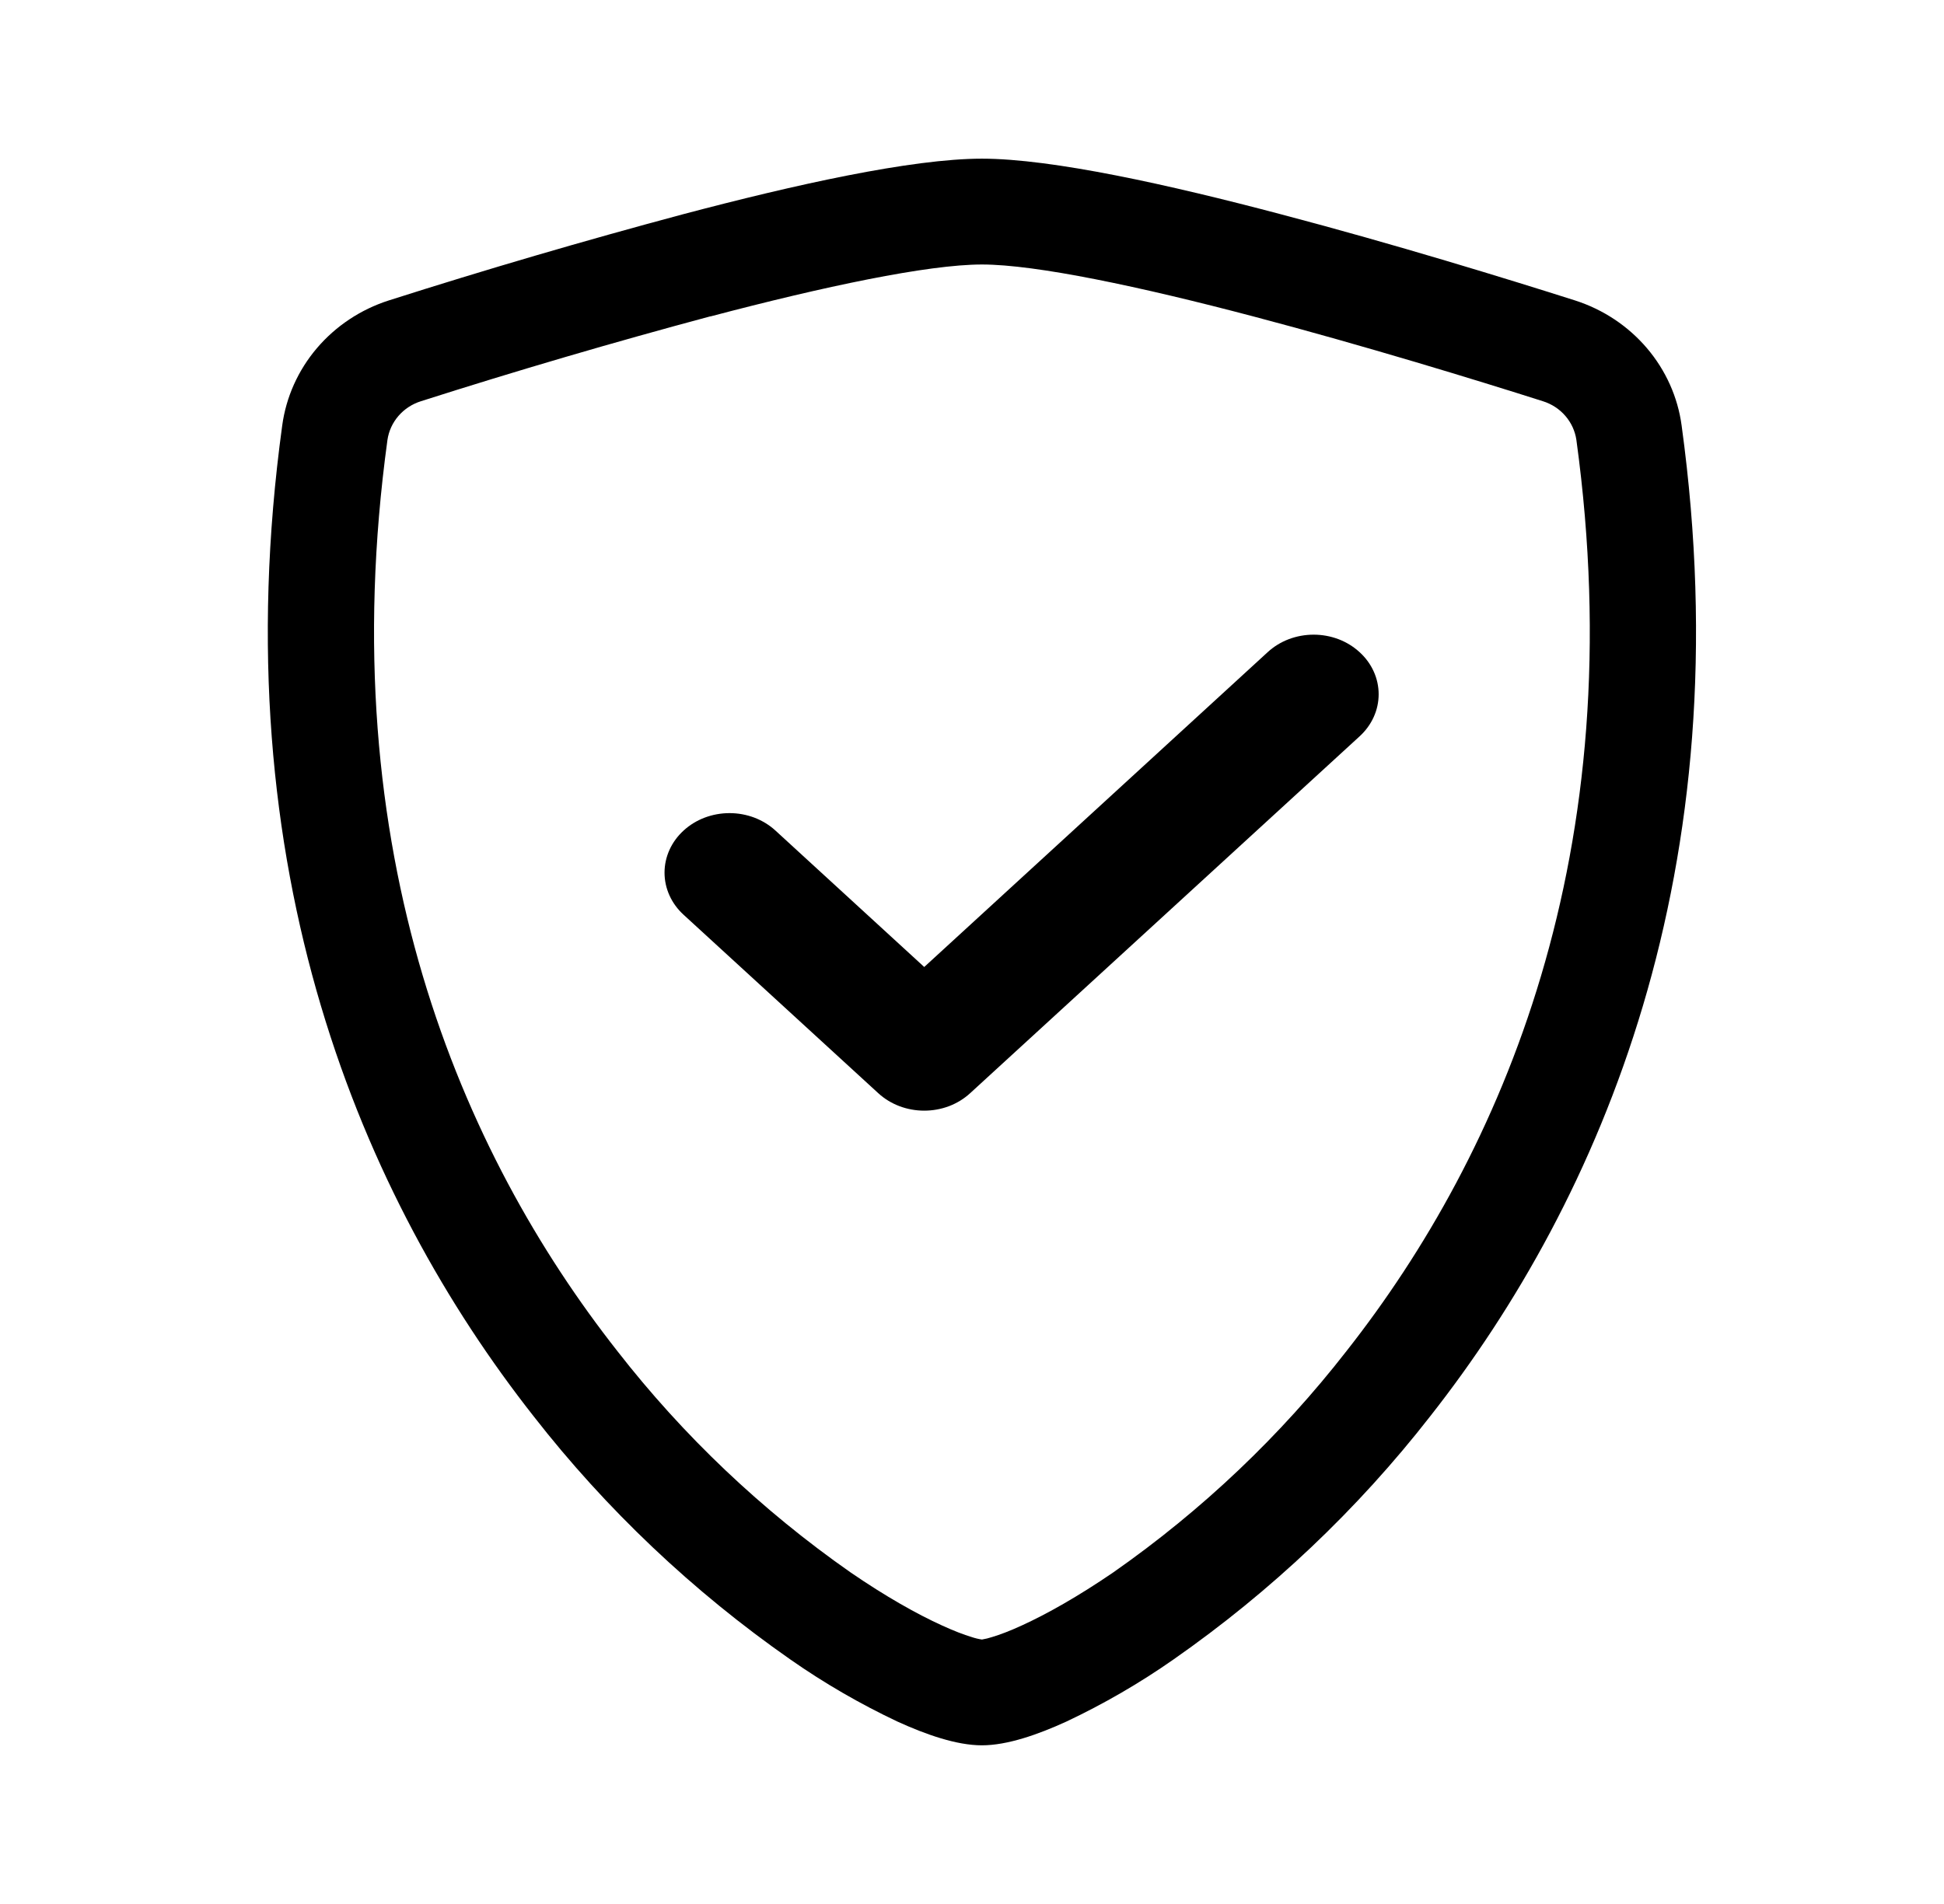
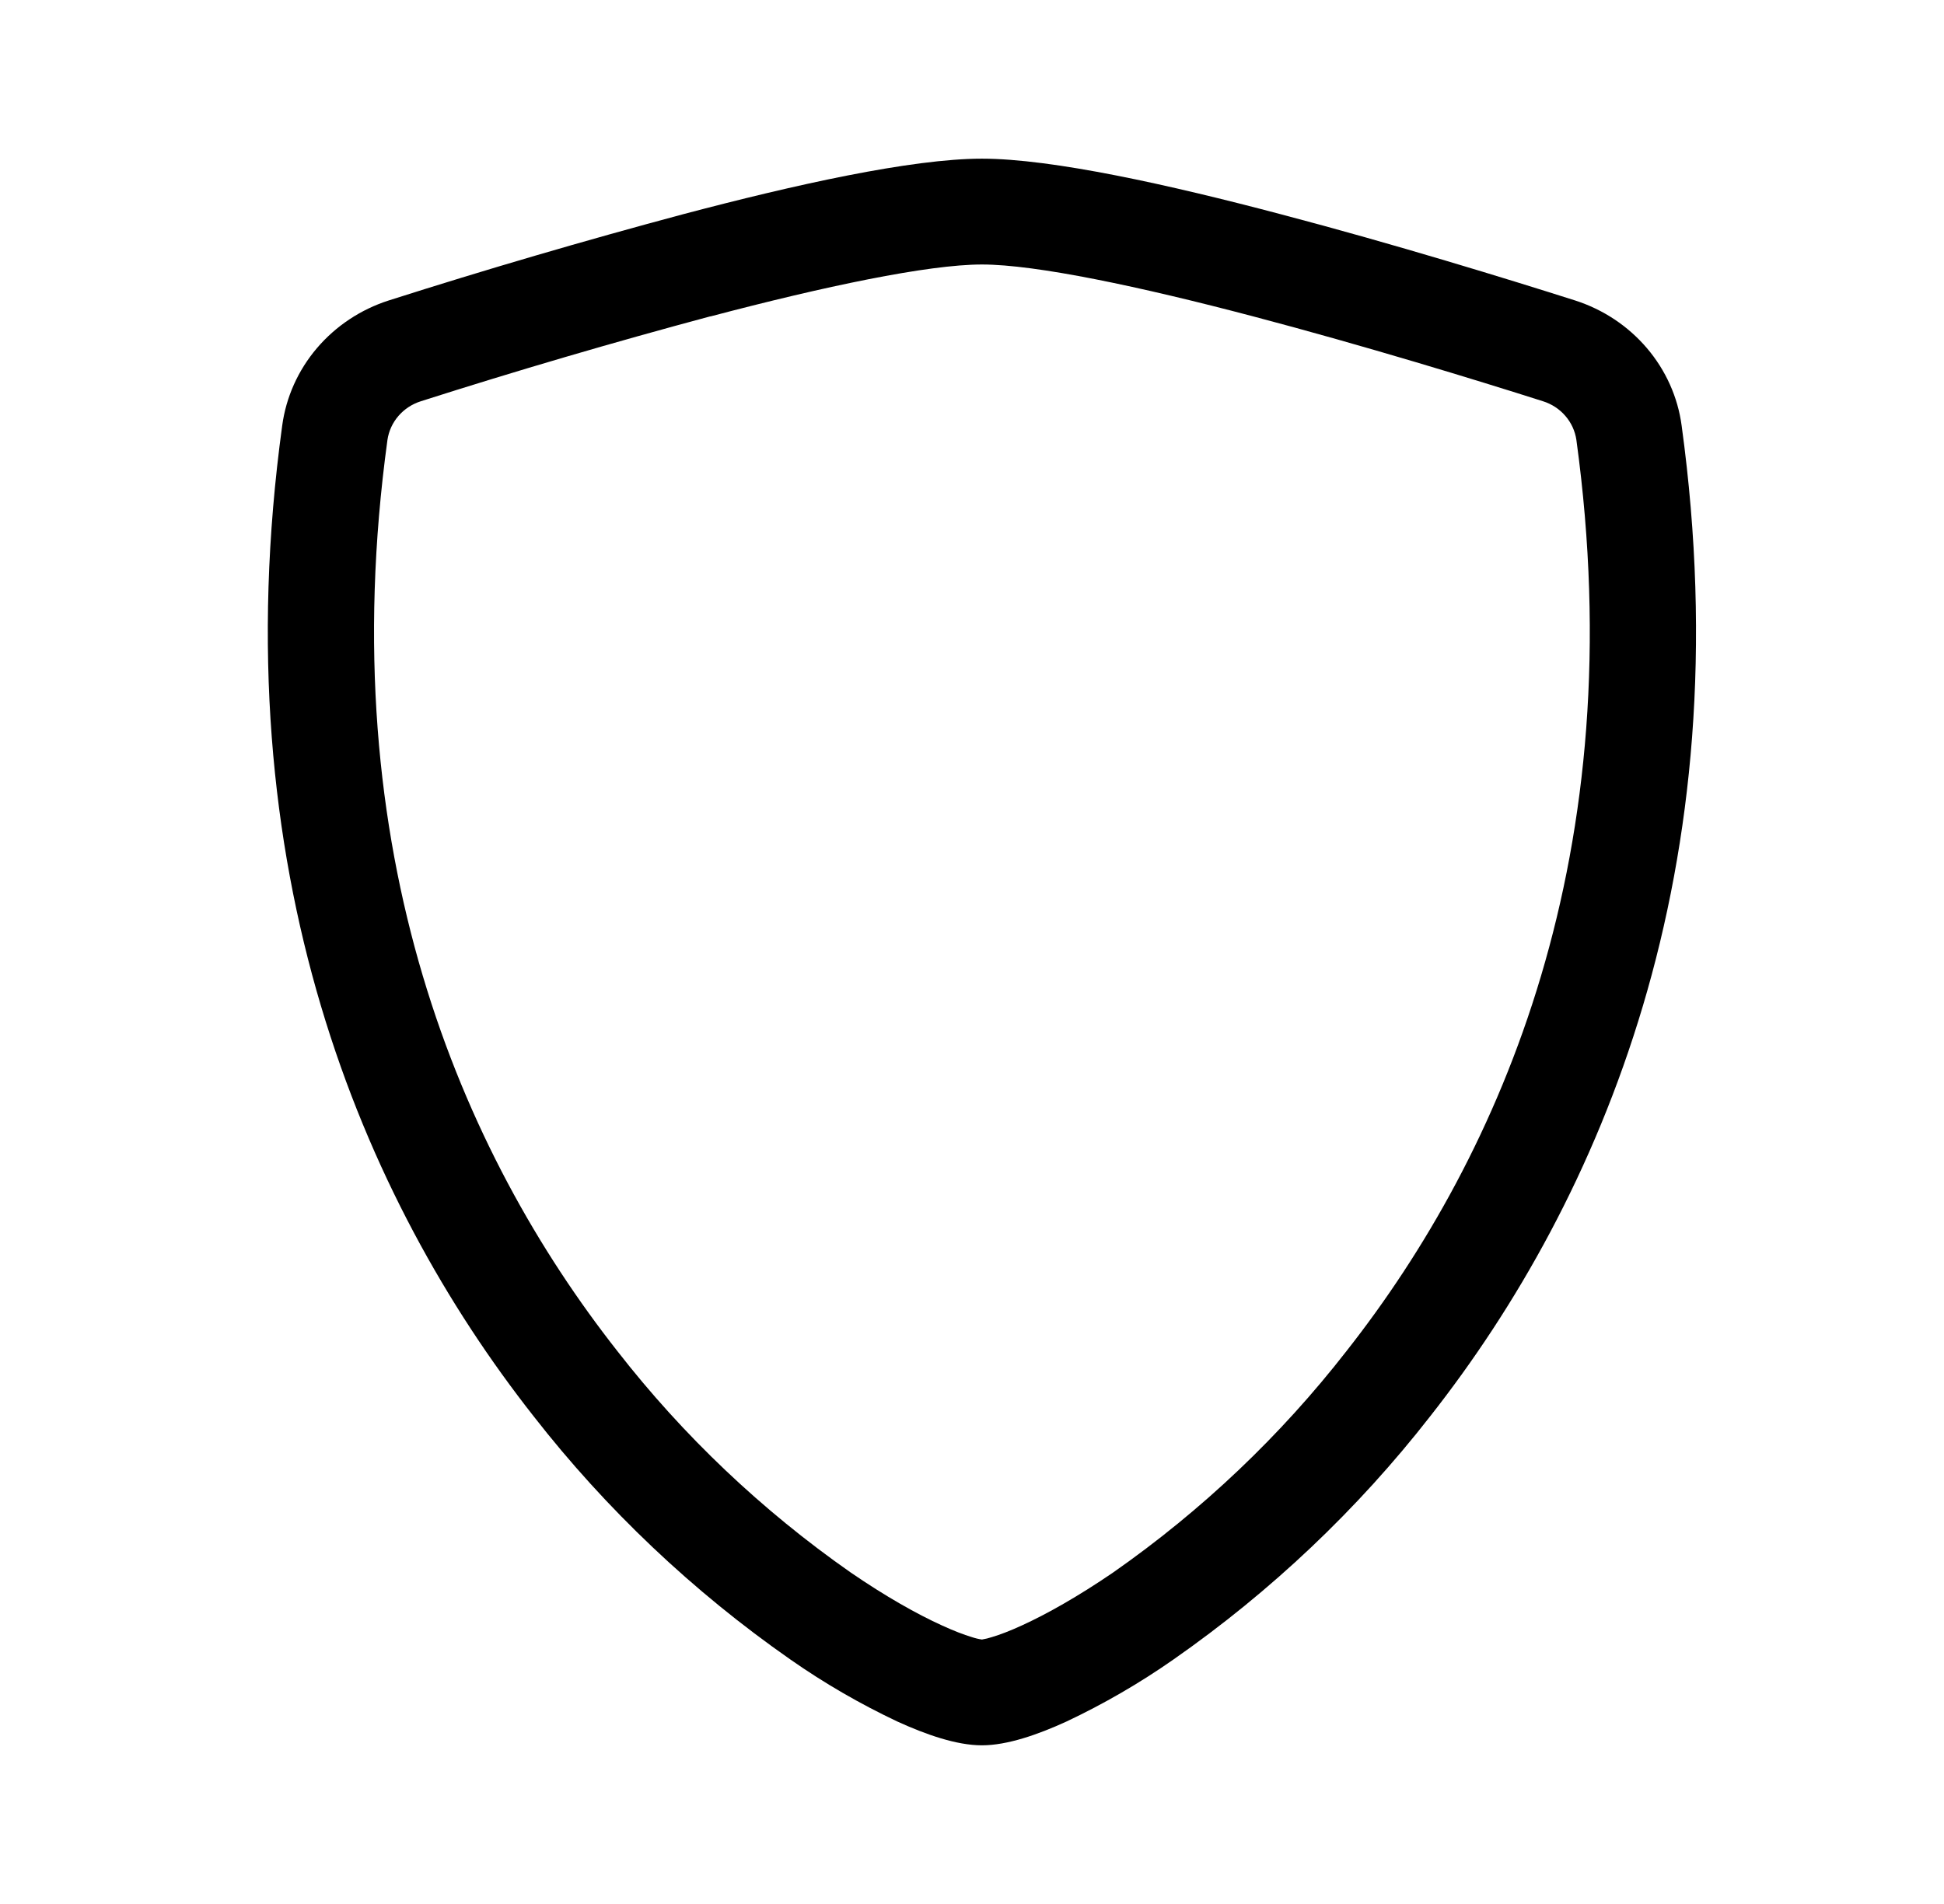
<svg xmlns="http://www.w3.org/2000/svg" width="49" height="48" viewBox="0 0 49 48" fill="none">
  <path d="M17.905 7.975C15.456 8.631 13.023 9.345 10.61 10.115C10.389 10.184 10.193 10.313 10.044 10.485C9.895 10.657 9.799 10.867 9.766 11.09C8.342 21.483 11.633 29.065 15.56 34.06C17.222 36.196 19.204 38.078 21.441 39.642C22.33 40.252 23.117 40.693 23.737 40.975C24.045 41.117 24.297 41.212 24.49 41.27C24.575 41.299 24.662 41.32 24.75 41.333C24.837 41.319 24.923 41.298 25.007 41.27C25.203 41.212 25.455 41.117 25.763 40.975C26.38 40.693 27.17 40.25 28.059 39.642C30.296 38.078 32.278 36.196 33.94 34.06C37.867 29.067 41.158 21.483 39.734 11.09C39.701 10.867 39.605 10.657 39.456 10.485C39.307 10.312 39.111 10.184 38.89 10.115C37.216 9.582 34.39 8.715 31.595 7.978C28.741 7.225 26.115 6.668 24.75 6.668C23.387 6.668 20.759 7.225 17.905 7.978V7.975ZM17.221 5.4C20.011 4.662 22.976 4 24.75 4C26.524 4 29.489 4.662 32.279 5.4C35.133 6.15 38.011 7.037 39.703 7.575C40.41 7.802 41.037 8.219 41.512 8.777C41.987 9.335 42.291 10.012 42.387 10.73C43.92 21.922 40.364 30.218 36.049 35.705C34.219 38.053 32.037 40.12 29.577 41.837C28.726 42.432 27.824 42.955 26.882 43.4C26.162 43.73 25.388 44 24.75 44C24.112 44 23.341 43.73 22.618 43.4C21.676 42.955 20.774 42.432 19.923 41.837C17.463 40.12 15.281 38.052 13.451 35.705C9.136 30.218 5.58 21.922 7.113 10.73C7.21 10.012 7.513 9.335 7.988 8.777C8.463 8.219 9.09 7.802 9.797 7.575C12.253 6.792 14.729 6.067 17.221 5.4Z" fill="black" />
-   <path d="M34.269 16.441C34.422 16.58 34.543 16.745 34.625 16.927C34.708 17.11 34.75 17.305 34.75 17.502C34.75 17.699 34.708 17.895 34.625 18.077C34.543 18.259 34.422 18.424 34.269 18.564L24.454 27.559C24.302 27.699 24.121 27.81 23.923 27.886C23.724 27.961 23.511 28 23.296 28C23.081 28 22.867 27.961 22.669 27.886C22.47 27.81 22.289 27.699 22.137 27.559L17.23 23.061C17.078 22.922 16.957 22.757 16.875 22.575C16.792 22.392 16.75 22.197 16.75 22C16.75 21.803 16.792 21.608 16.875 21.425C16.957 21.243 17.078 21.078 17.23 20.939C17.382 20.799 17.562 20.689 17.761 20.613C17.96 20.538 18.173 20.499 18.388 20.499C18.603 20.499 18.816 20.538 19.015 20.613C19.213 20.689 19.394 20.799 19.546 20.939L23.296 24.378L31.953 16.441C32.105 16.301 32.285 16.19 32.484 16.114C32.683 16.039 32.896 16 33.111 16C33.326 16 33.539 16.039 33.738 16.114C33.937 16.19 34.117 16.301 34.269 16.441Z" fill="black" />
</svg>